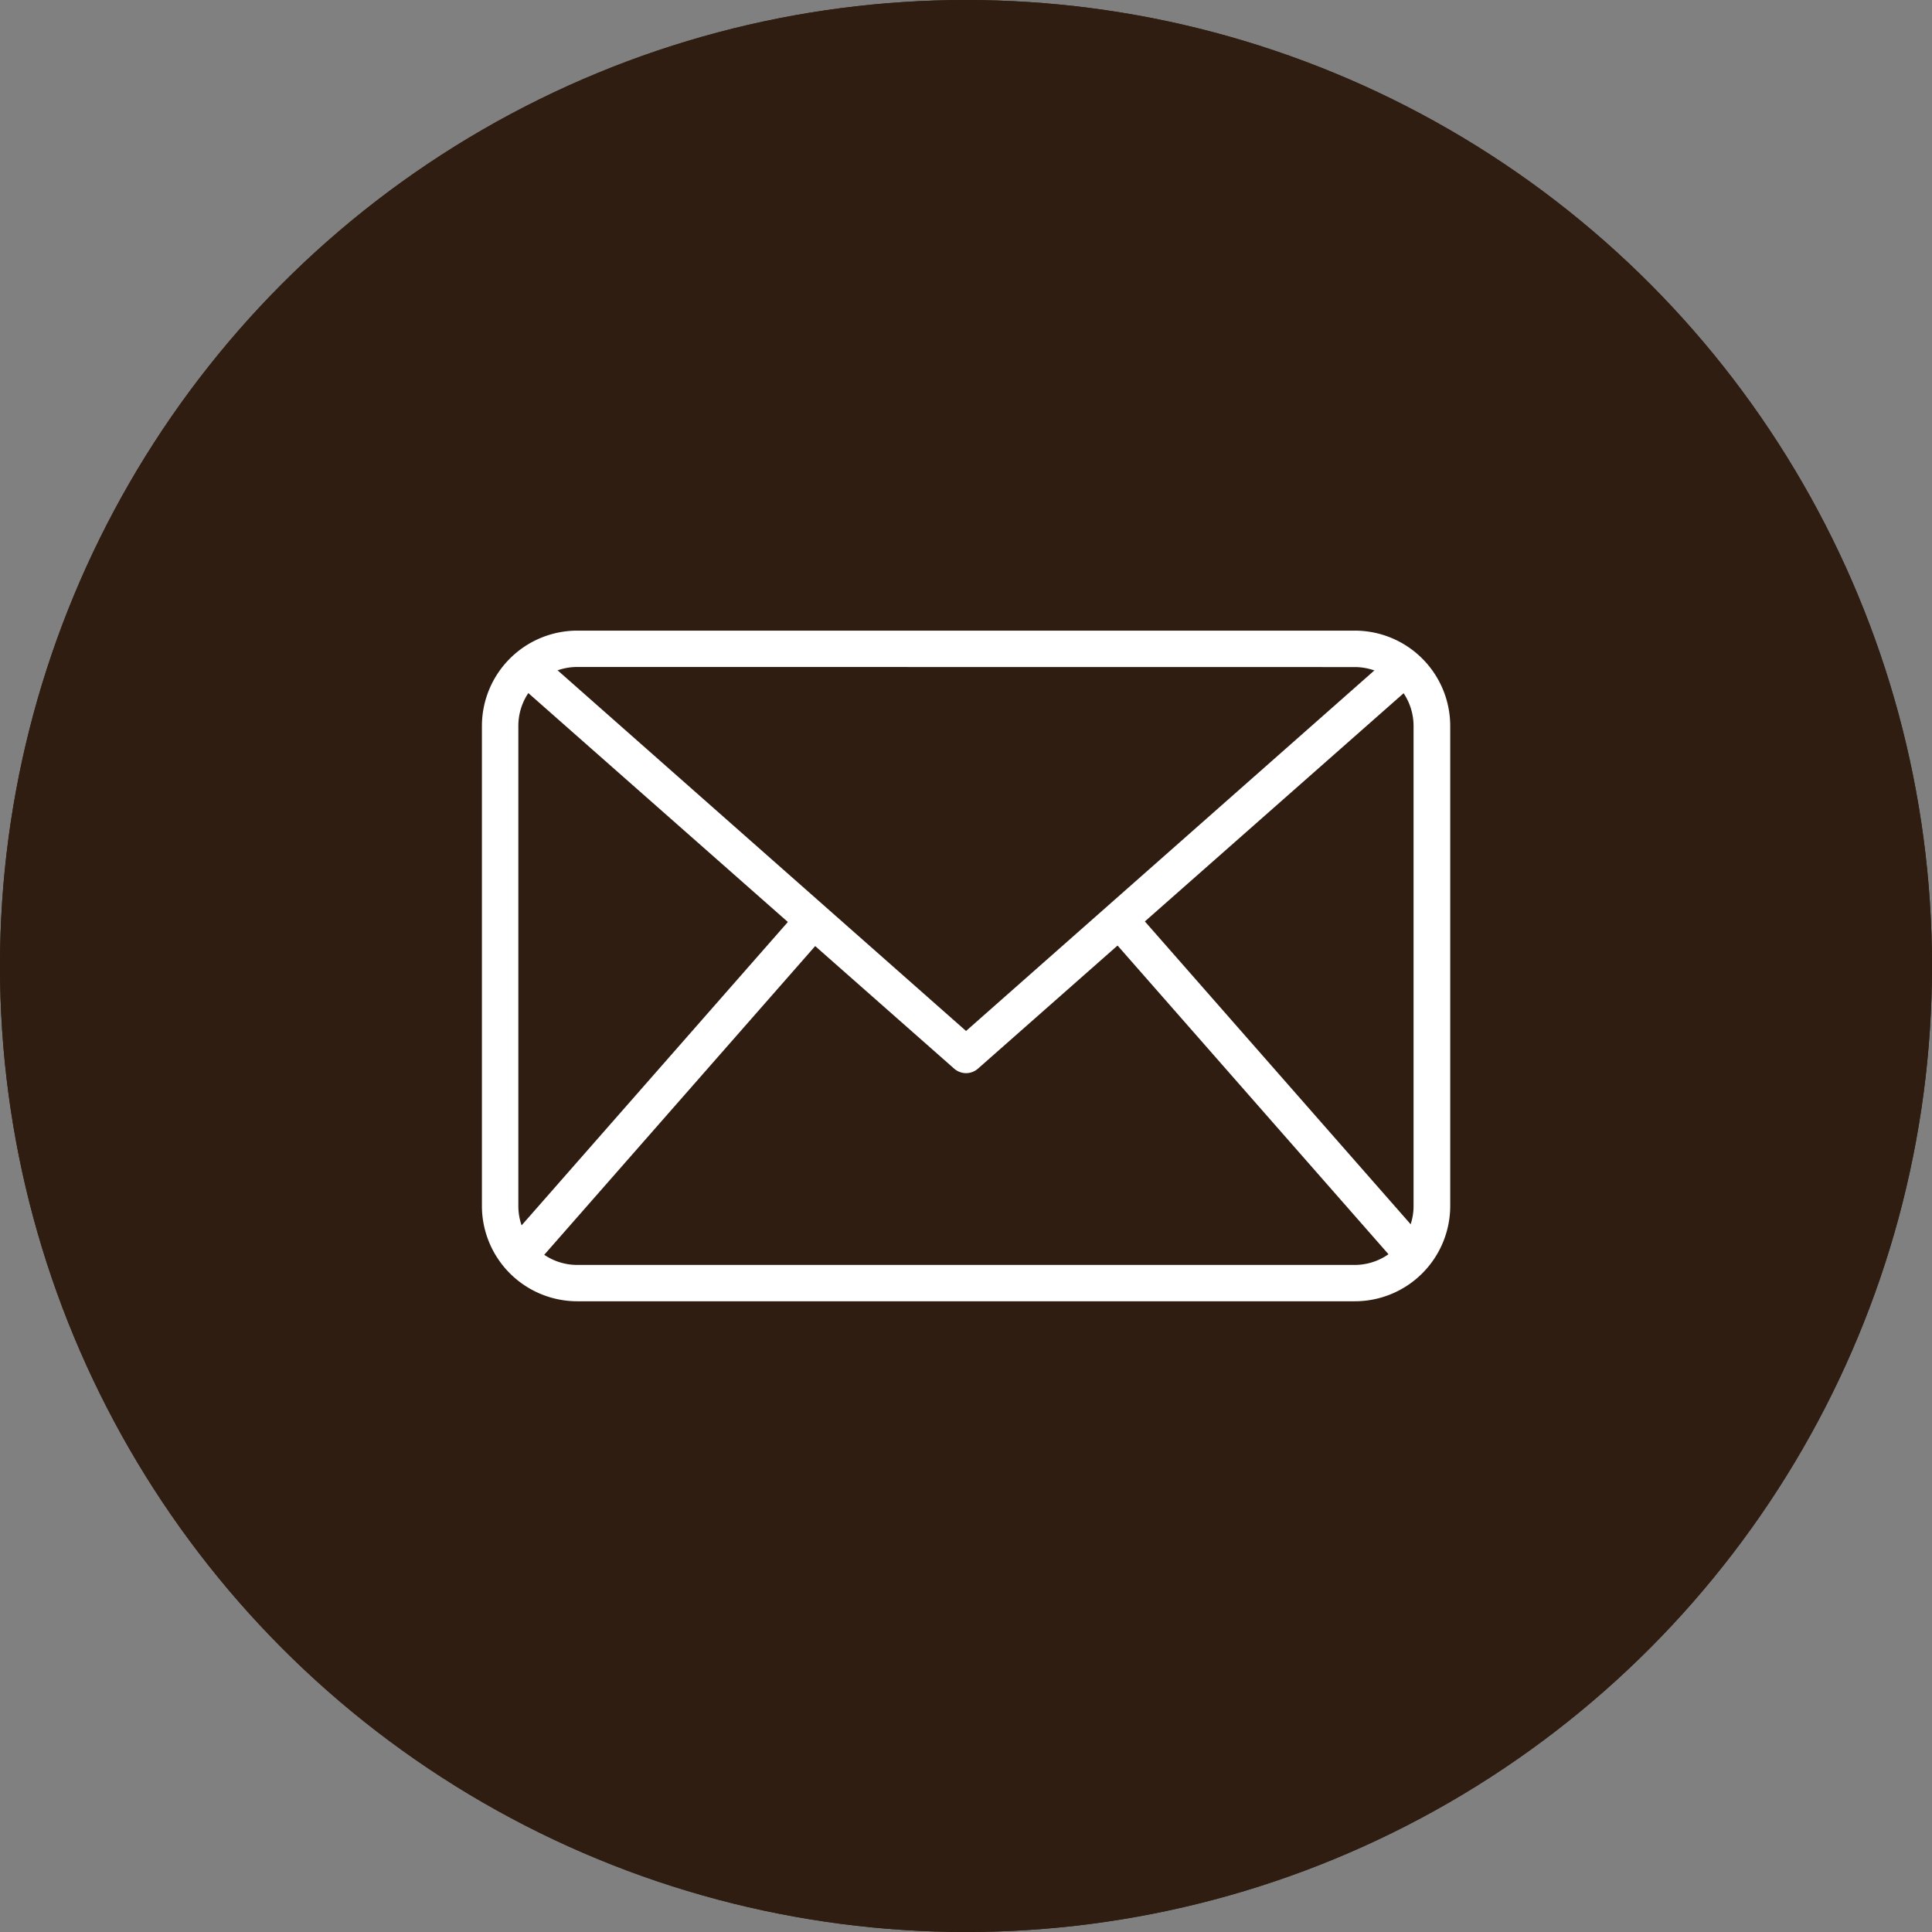
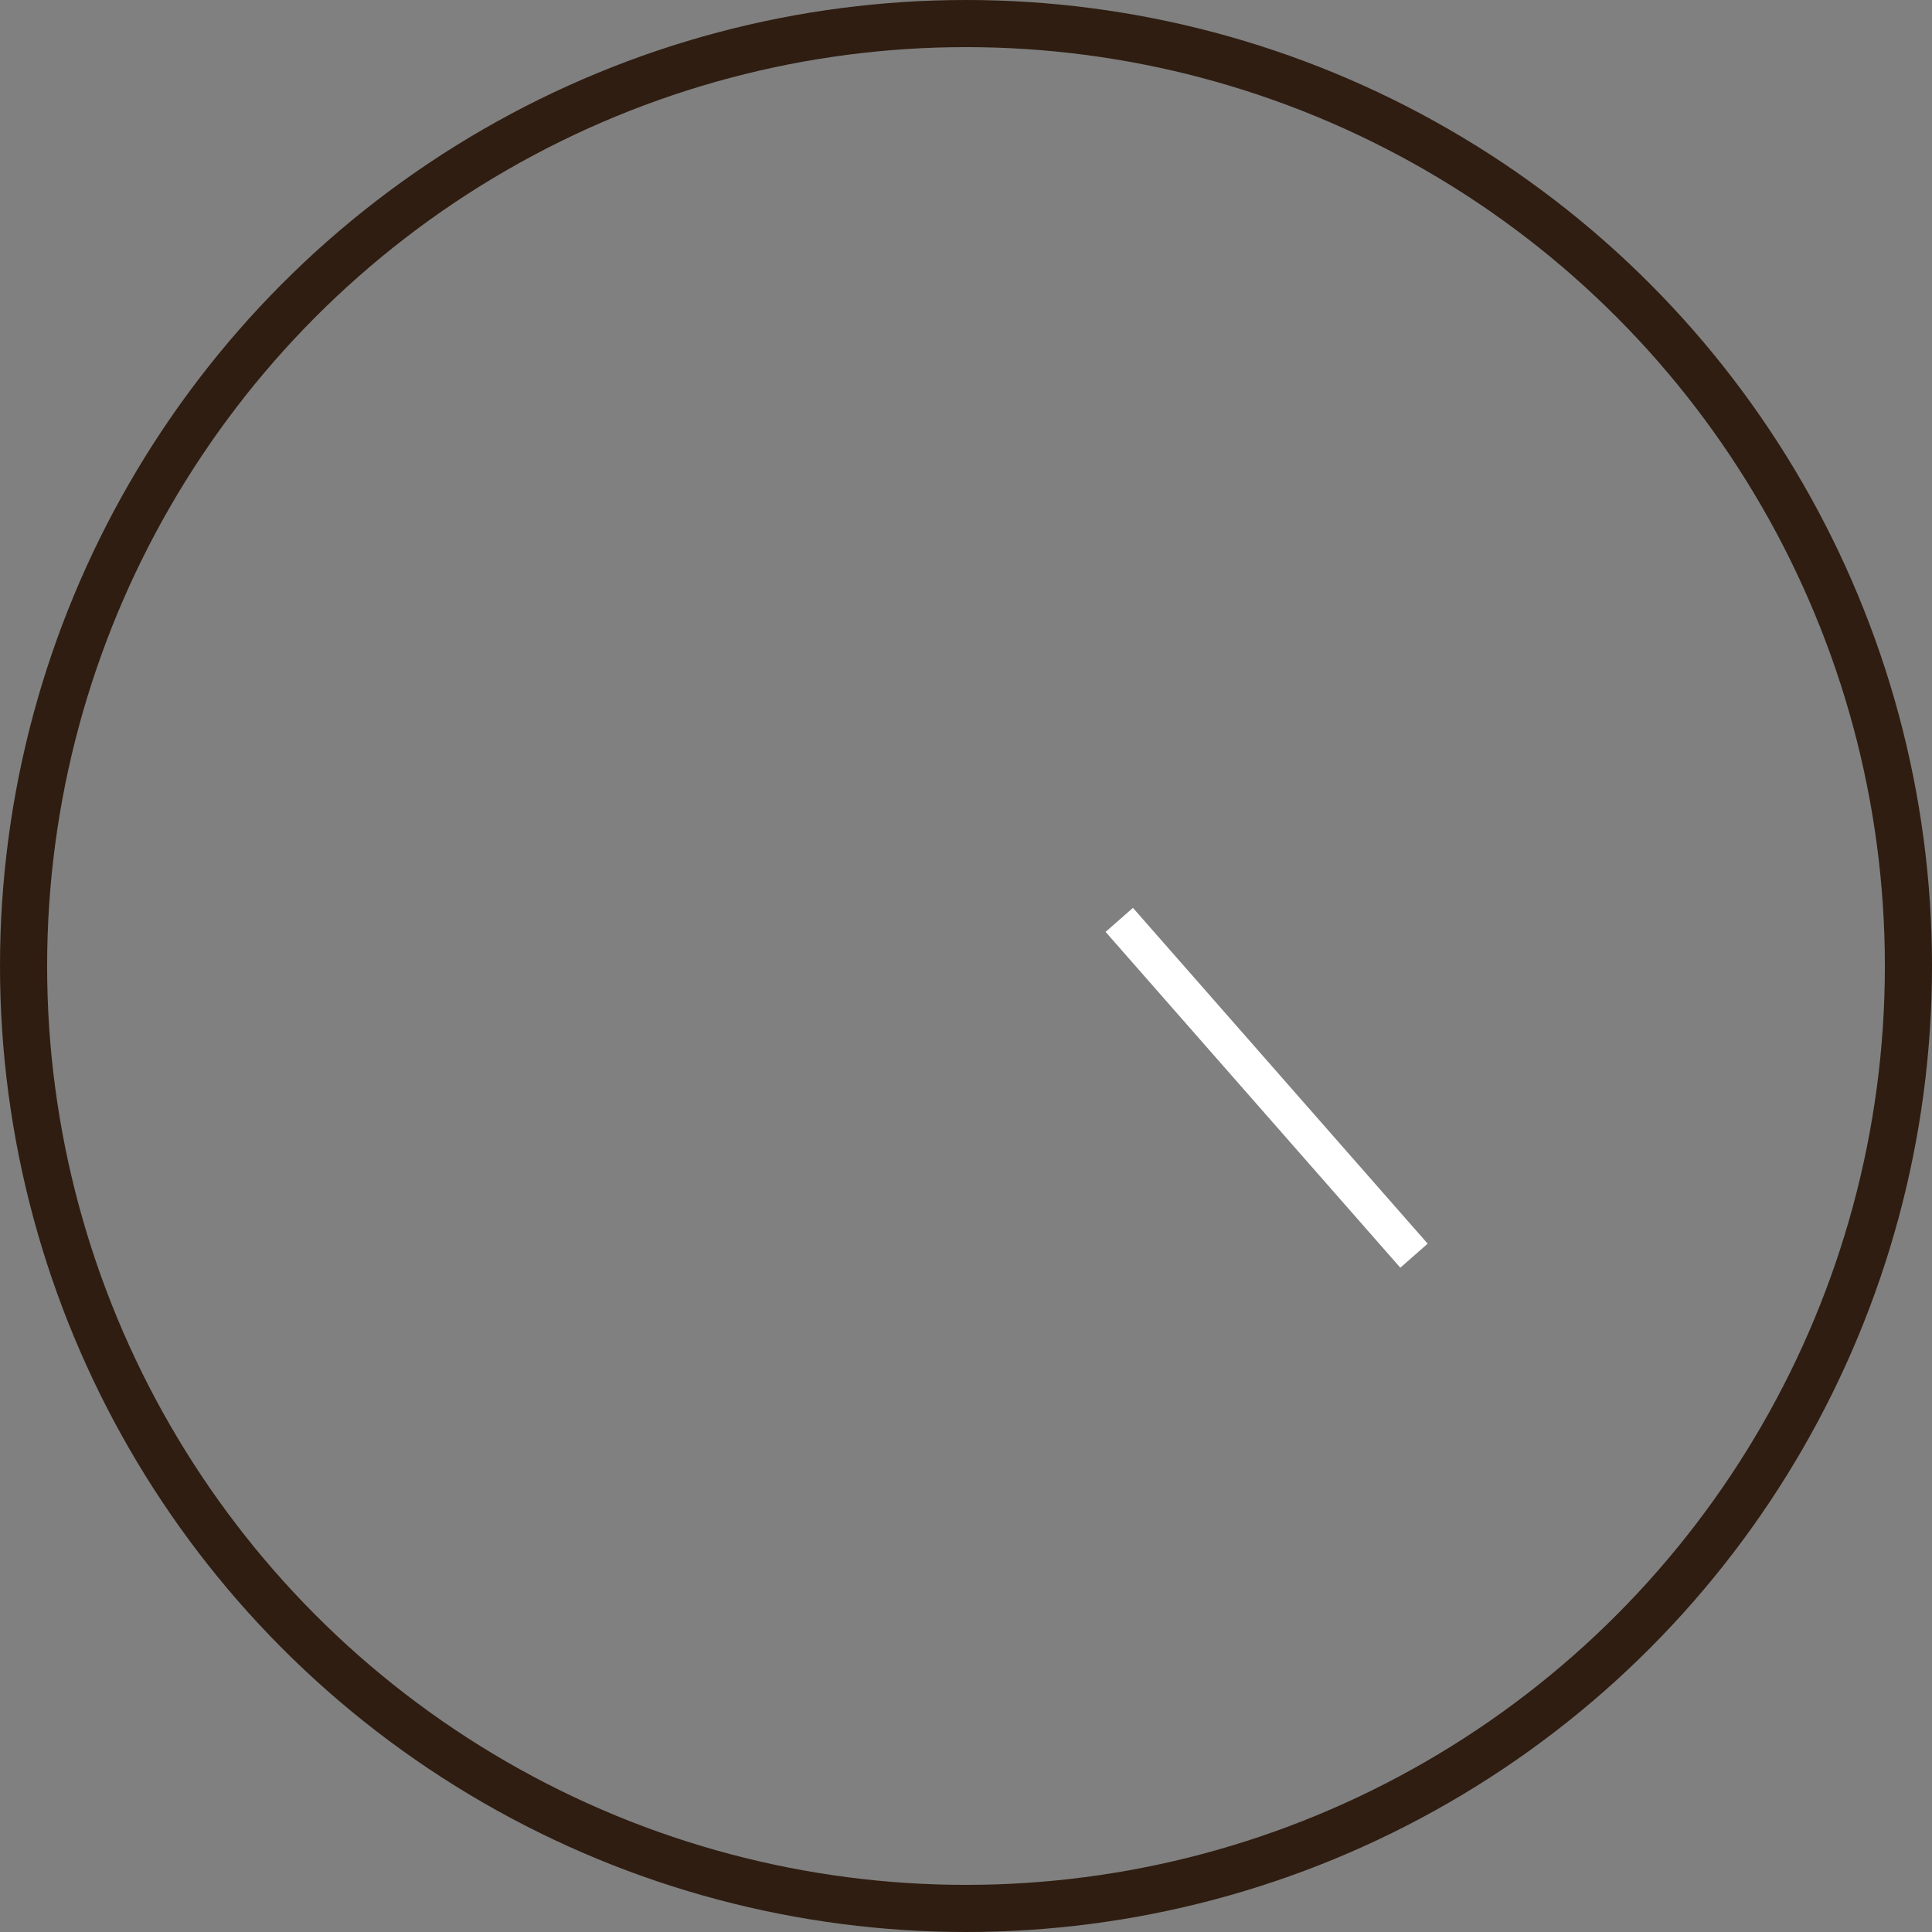
<svg xmlns="http://www.w3.org/2000/svg" width="41" height="41" viewBox="0 0 41 41">
  <rect x="0" y="0" width="41" height="41" fill="#808080" stroke="none" />
  <g id="email" transform="translate(-934 -9877)">
    <g id="Ellipse_16" data-name="Ellipse 16" transform="translate(934 9877)" fill="#2f1d11" stroke="#2f1d11" stroke-width="1">
-       <circle cx="20.5" cy="20.5" r="20.5" stroke="none" />
      <circle cx="20.5" cy="20.5" r="20" fill="none" />
    </g>
    <g id="email-2" data-name="email" transform="translate(944.229 9890.383)">
-       <path id="Path_76" data-name="Path 76" d="M27.873,38.4h-16.5a2.025,2.025,0,0,1-2.022-2.023V26.191a2.025,2.025,0,0,1,2.022-2.023h16.5A2.025,2.025,0,0,1,29.9,26.191V36.379A2.025,2.025,0,0,1,27.873,38.4Zm-16.5-13.461a1.251,1.251,0,0,0-1.249,1.25V36.379a1.251,1.251,0,0,0,1.249,1.25h16.5a1.251,1.251,0,0,0,1.249-1.25V26.191a1.251,1.251,0,0,0-1.249-1.25Z" transform="translate(-9.353 -24.168)" fill="#fff" />
-       <path id="Path_77" data-name="Path 77" d="M22.547,35.615a.387.387,0,0,1-.256-.1L12.976,27.3l.512-.58,9.06,8,9.06-8,.512.58L22.8,35.52A.385.385,0,0,1,22.547,35.615Z" transform="translate(-12.276 -26.224)" fill="#fff" />
-       <path id="Path_78" data-name="Path 78" d="M0,0H9.482V.773H0Z" transform="translate(0.49 13.02) rotate(-48.728)" fill="#fff" />
      <path id="Path_79" data-name="Path 79" d="M0,0H.773V9.482H0Z" transform="translate(13.233 6.393) rotate(-41.272)" fill="#fff" />
    </g>
  </g>
</svg>